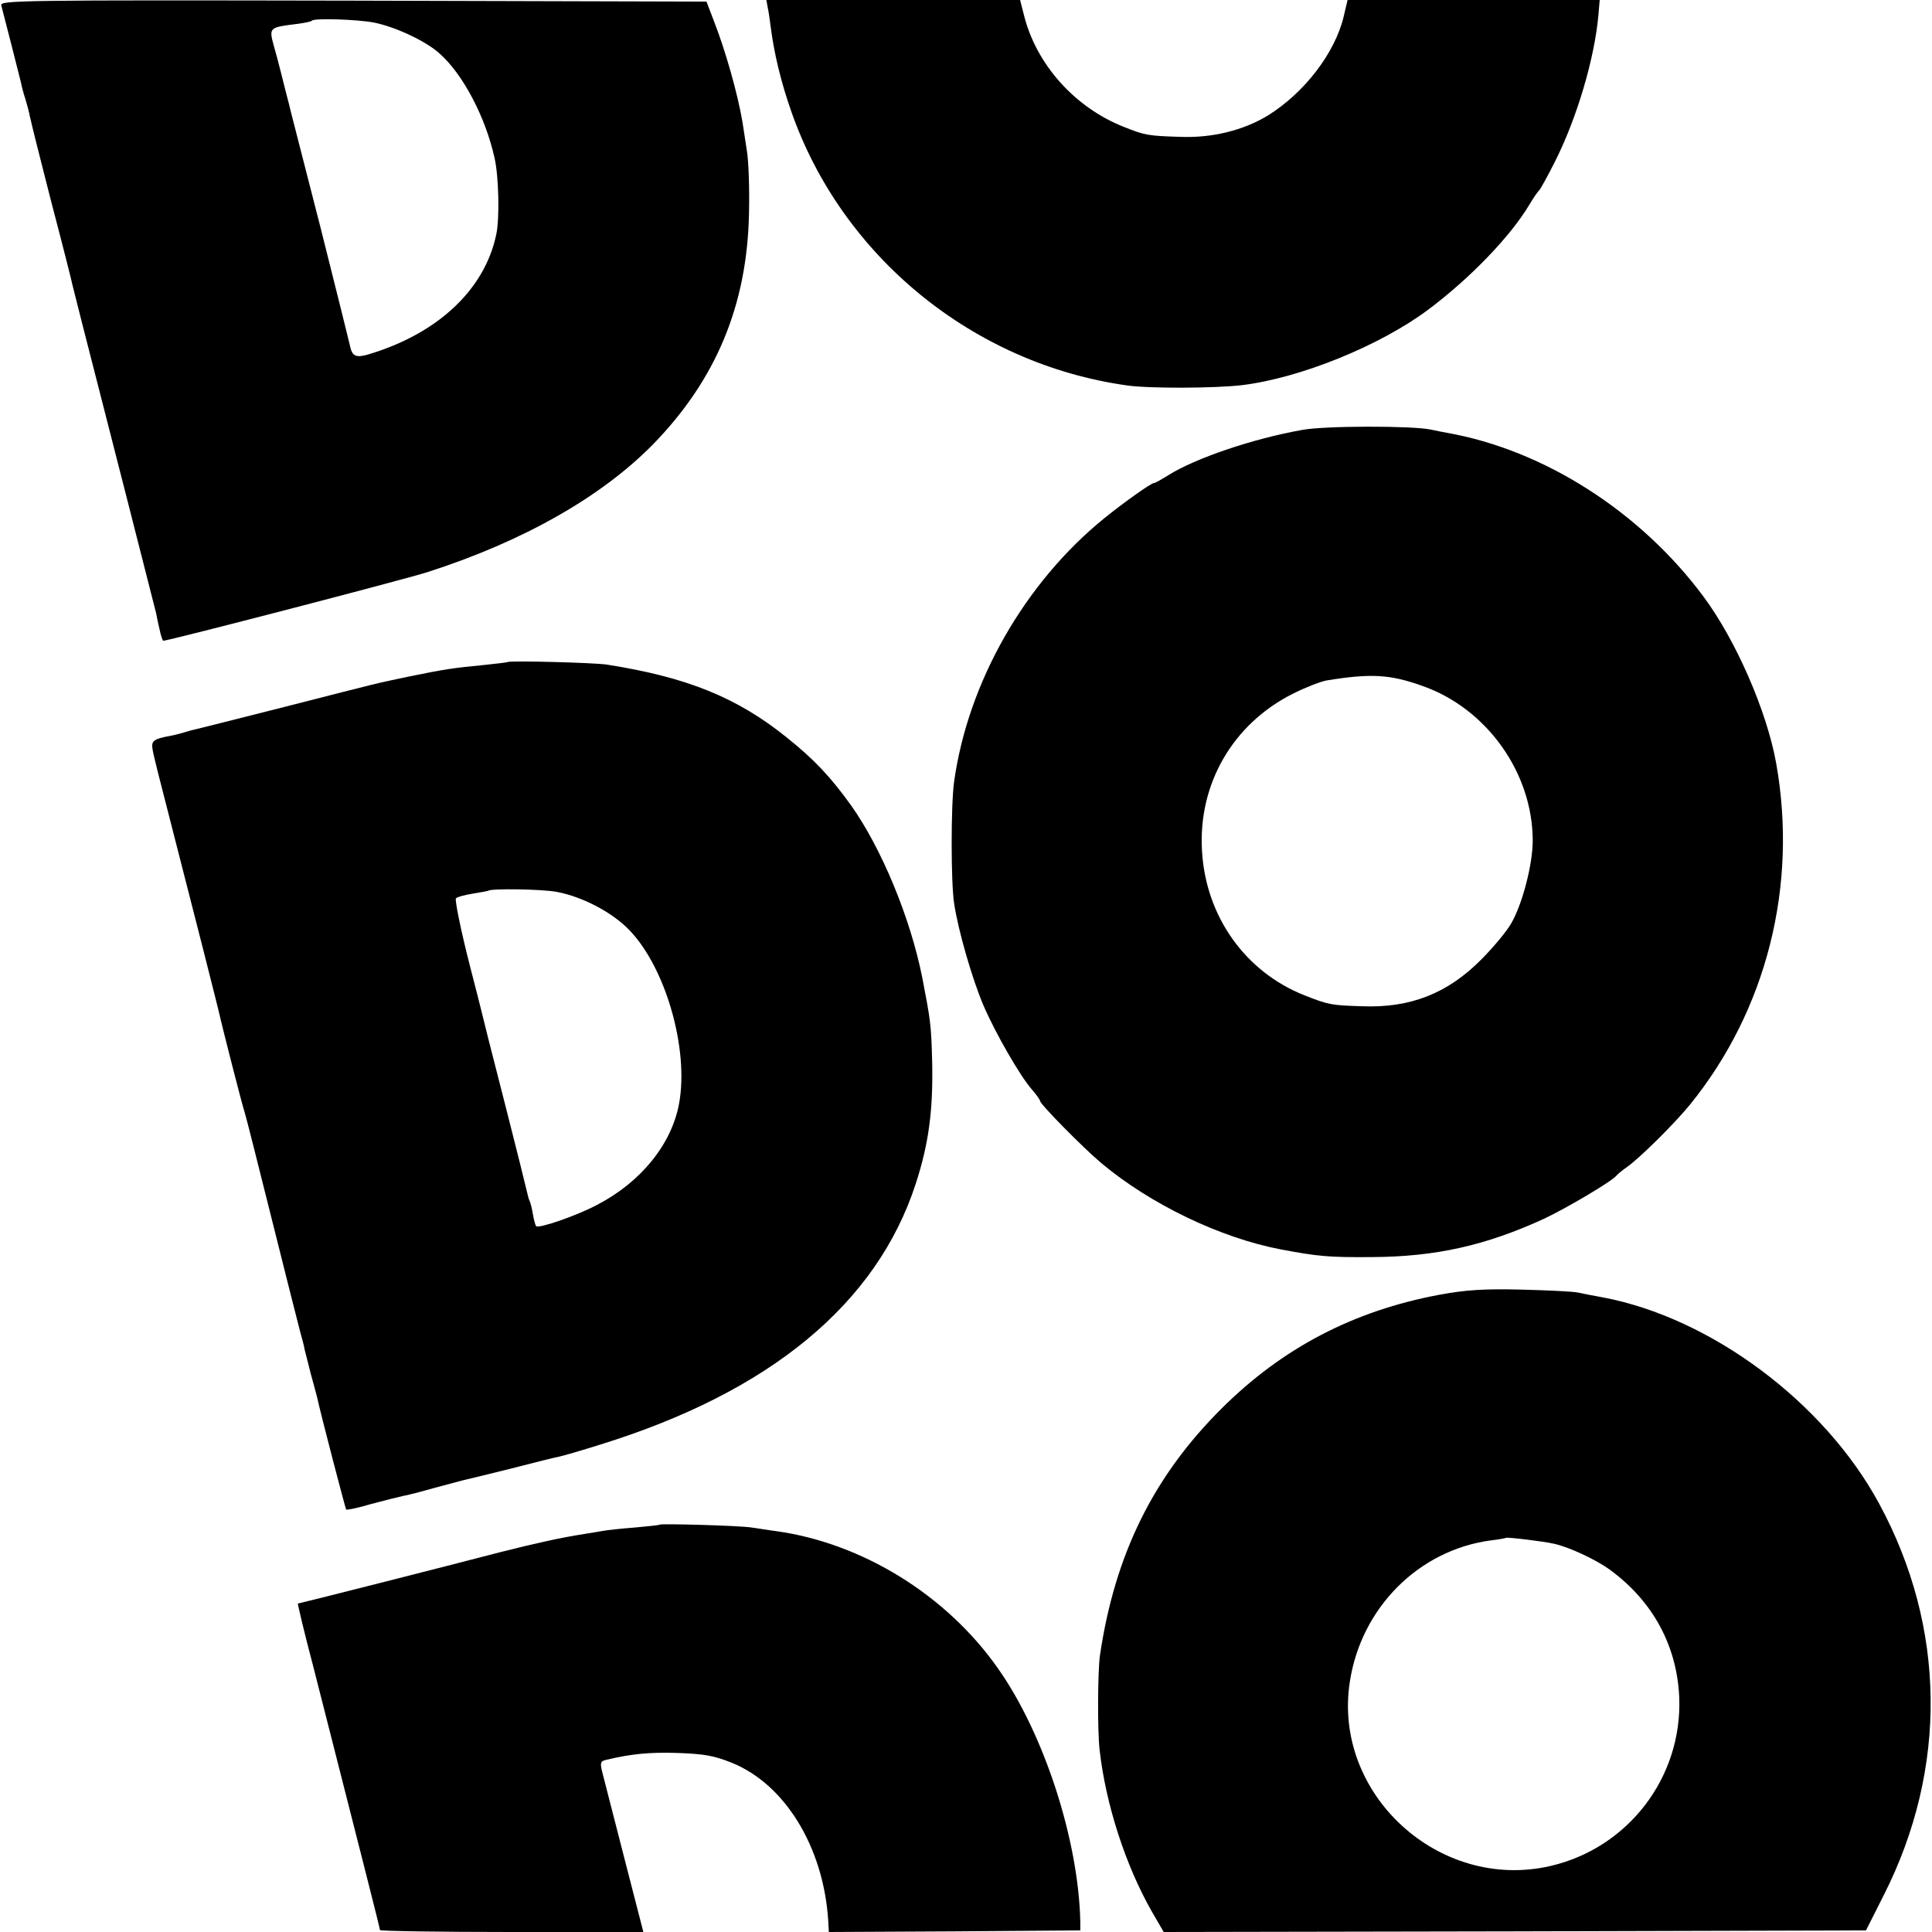
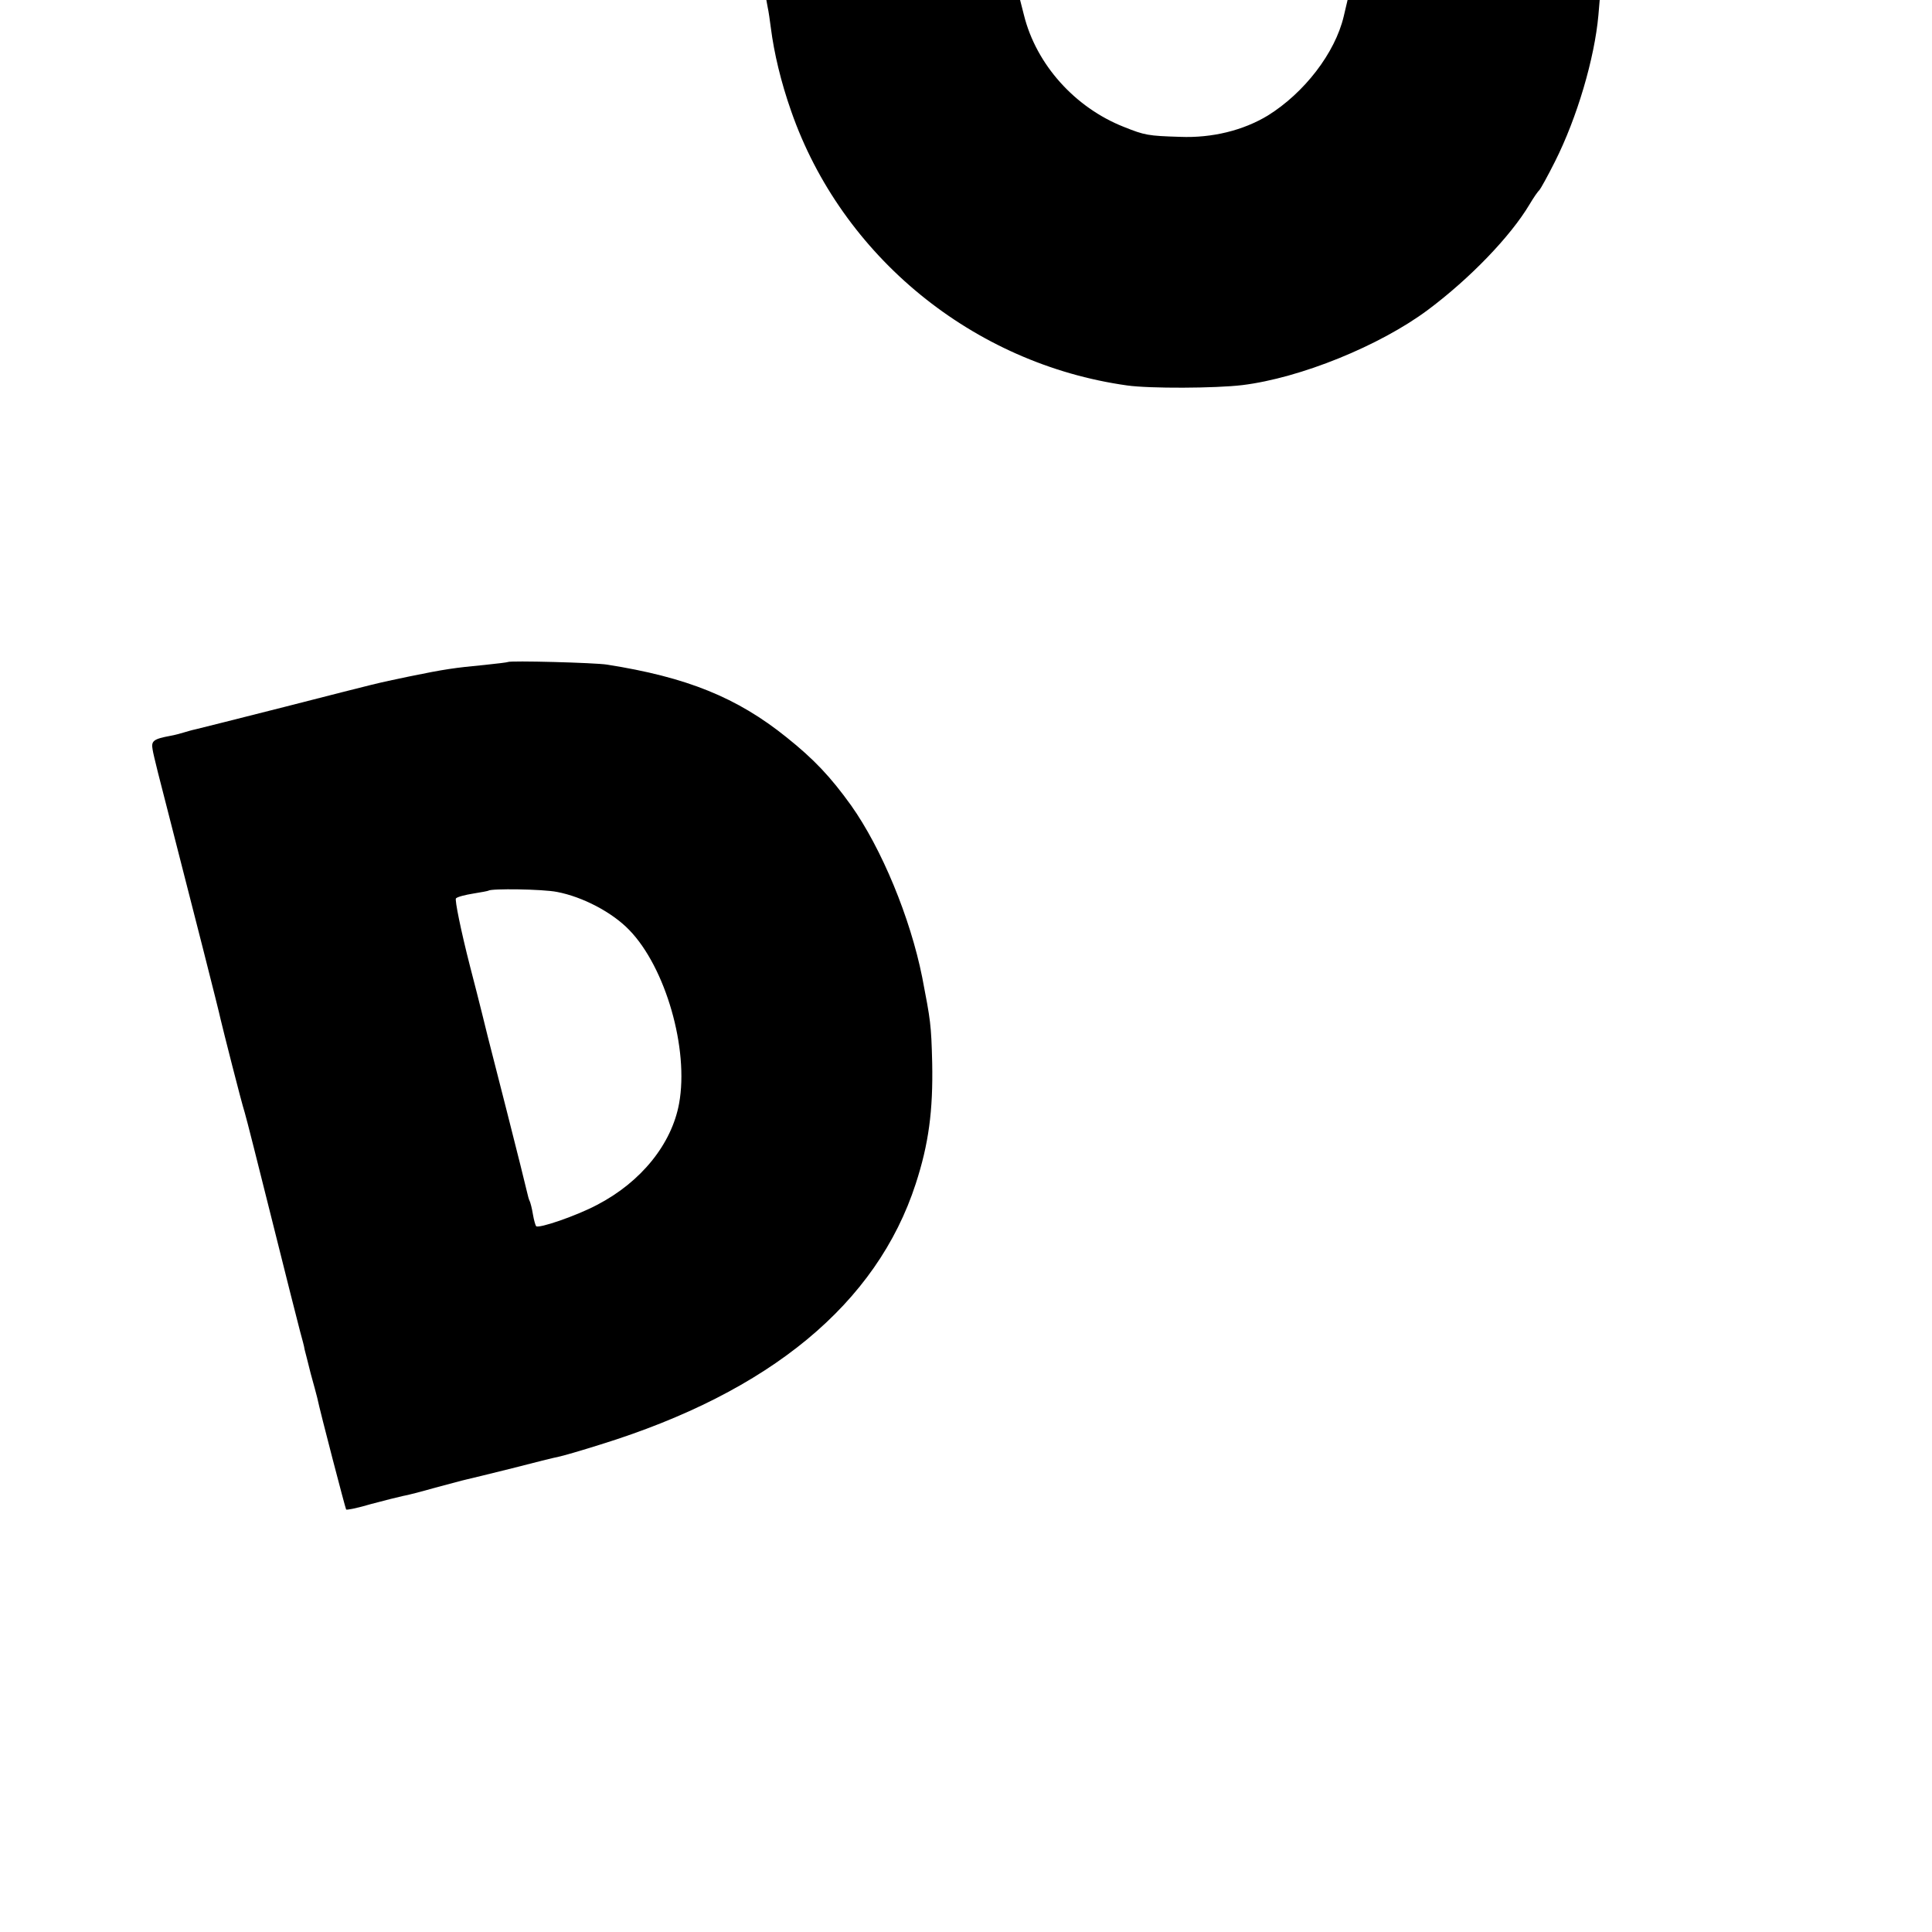
<svg xmlns="http://www.w3.org/2000/svg" version="1.0" width="600pt" height="600pt" viewBox="0 0 600 600" preserveAspectRatio="xMidYMid meet">
  <g transform="translate(0,600) scale(0.1,-0.1)" fill="#000000" stroke="none">
-     <path d="M4 5983 c6 -22 55 -214 61 -239 2 -11 8 -34 14 -52 5 -18 10 -35 10 -37 1 -3 1 -6 2 -7 0 -2 2 -12 5 -23 2 -11 31 -126 64 -255 34 -129 63 -244 65 -255 3 -11 16 -63 29 -115 67 -261 229 -896 231 -905 1 -5 5 -27 10 -47 4 -21 10 -38 12 -38 16 0 760 193 823 214 295 95 538 233 698 396 195 200 292 431 298 715 2 77 -1 167 -7 200 -5 33 -11 71 -13 85 -15 89 -53 223 -89 315 l-23 60 -1098 3 c-1042 2 -1097 1 -1092 -15z m1157 -53 c66 -13 163 -58 205 -97 72 -64 142 -197 170 -324 13 -57 16 -189 5 -238 -35 -166 -174 -300 -379 -366 -57 -19 -68 -15 -76 25 -3 14 -44 178 -91 365 -48 187 -89 347 -91 355 -2 8 -10 42 -19 75 -8 33 -17 67 -19 75 -2 8 -9 35 -16 59 -15 56 -14 56 75 67 22 3 42 7 44 10 8 8 139 4 192 -6z" />
    <path d="M2384 5978 c3 -13 7 -42 10 -65 10 -78 31 -167 63 -258 157 -451 565 -785 1043 -852 70 -10 275 -9 358 1 180 22 427 122 577 234 131 98 256 228 315 327 13 22 27 42 31 45 3 3 25 42 48 88 69 137 123 321 135 455 l4 47 -392 0 -391 0 -12 -51 c-27 -114 -123 -238 -236 -308 -76 -46 -173 -70 -272 -66 -100 3 -110 5 -175 31 -152 60 -272 194 -310 347 l-12 47 -394 0 -394 0 4 -22z" />
-     <path d="M4045 4665 c-153 -27 -333 -88 -417 -141 -21 -13 -40 -24 -44 -24 -9 0 -92 -59 -154 -109 -248 -201 -424 -510 -467 -819 -10 -72 -10 -311 0 -377 13 -87 57 -237 91 -317 38 -88 114 -220 151 -262 14 -16 25 -32 25 -35 0 -10 132 -144 190 -193 153 -128 369 -232 557 -268 116 -22 150 -25 283 -24 199 1 354 36 535 119 72 34 212 117 225 134 3 4 16 15 29 24 39 26 150 136 199 196 238 293 336 680 268 1061 -29 162 -126 384 -227 519 -196 263 -495 454 -796 507 -13 2 -35 7 -50 10 -56 12 -328 12 -398 -1z m372 -795 c200 -70 343 -270 343 -481 0 -73 -32 -197 -67 -257 -15 -26 -57 -76 -93 -112 -104 -105 -220 -151 -370 -145 -95 3 -103 4 -179 34 -184 73 -306 245 -318 447 -13 208 95 396 283 490 38 19 86 38 105 41 136 22 195 19 296 -17z" />
    <path d="M1577 3944 c-1 -1 -33 -5 -72 -9 -94 -9 -123 -13 -235 -36 -113 -24 -68 -13 -385 -94 -143 -36 -268 -68 -278 -70 -10 -2 -27 -7 -37 -10 -10 -3 -28 -8 -40 -10 -54 -10 -61 -16 -56 -43 2 -15 25 -106 50 -202 74 -288 157 -614 161 -635 7 -30 64 -256 75 -290 5 -16 43 -167 85 -335 42 -168 81 -323 87 -345 6 -22 13 -47 14 -56 2 -8 11 -42 19 -75 9 -32 18 -66 20 -74 10 -48 88 -346 90 -348 2 -2 37 5 77 17 41 11 85 22 99 25 13 2 59 14 101 26 43 11 85 23 95 25 10 2 74 18 143 35 69 18 134 34 145 36 11 2 70 19 130 38 526 163 858 437 979 810 40 123 54 226 51 376 -3 119 -5 130 -31 265 -37 185 -126 400 -221 534 -64 89 -115 143 -200 211 -154 124 -310 187 -558 226 -37 6 -302 13 -308 8z m153 -714 c79 -15 171 -63 224 -118 113 -116 186 -370 155 -539 -23 -126 -118 -244 -255 -315 -64 -34 -181 -74 -189 -66 -2 2 -7 19 -10 37 -3 19 -8 37 -10 41 -2 3 -6 17 -9 31 -3 13 -30 123 -61 244 -31 121 -58 227 -60 235 -2 8 -26 107 -55 218 -29 113 -48 208 -44 212 5 5 29 11 54 15 25 4 46 8 47 9 8 7 168 5 213 -4z" />
-     <path d="M4470 1979 c-267 -50 -487 -165 -676 -353 -213 -212 -332 -455 -378 -767 -7 -50 -8 -234 -1 -294 19 -169 81 -360 163 -503 l36 -62 1091 2 1090 3 56 111 c198 392 193 830 -15 1214 -170 315 -523 578 -859 641 -29 5 -63 12 -77 15 -14 3 -92 7 -175 9 -116 3 -174 -1 -255 -16z m355 -773 c47 -10 133 -50 176 -82 132 -97 207 -235 214 -395 10 -248 -158 -468 -400 -524 -346 -80 -677 224 -623 572 35 230 214 409 437 439 25 3 47 7 48 8 3 3 118 -11 148 -18z" />
-     <path d="M2048 1265 c-2 -2 -37 -5 -78 -9 -41 -3 -85 -8 -96 -10 -12 -2 -39 -7 -60 -10 -71 -11 -148 -28 -259 -56 -172 -45 -626 -160 -630 -160 -1 0 19 -87 47 -192 152 -597 208 -816 208 -822 0 -3 184 -6 409 -6 l409 0 -60 233 c-33 127 -63 247 -68 265 -7 28 -5 33 14 37 76 18 133 24 221 21 82 -3 112 -8 169 -31 164 -67 283 -261 298 -488 l2 -37 391 2 390 3 0 25 c-5 254 -112 585 -256 789 -160 228 -422 389 -689 426 -25 3 -58 9 -75 11 -30 6 -283 13 -287 9z" />
  </g>
</svg>